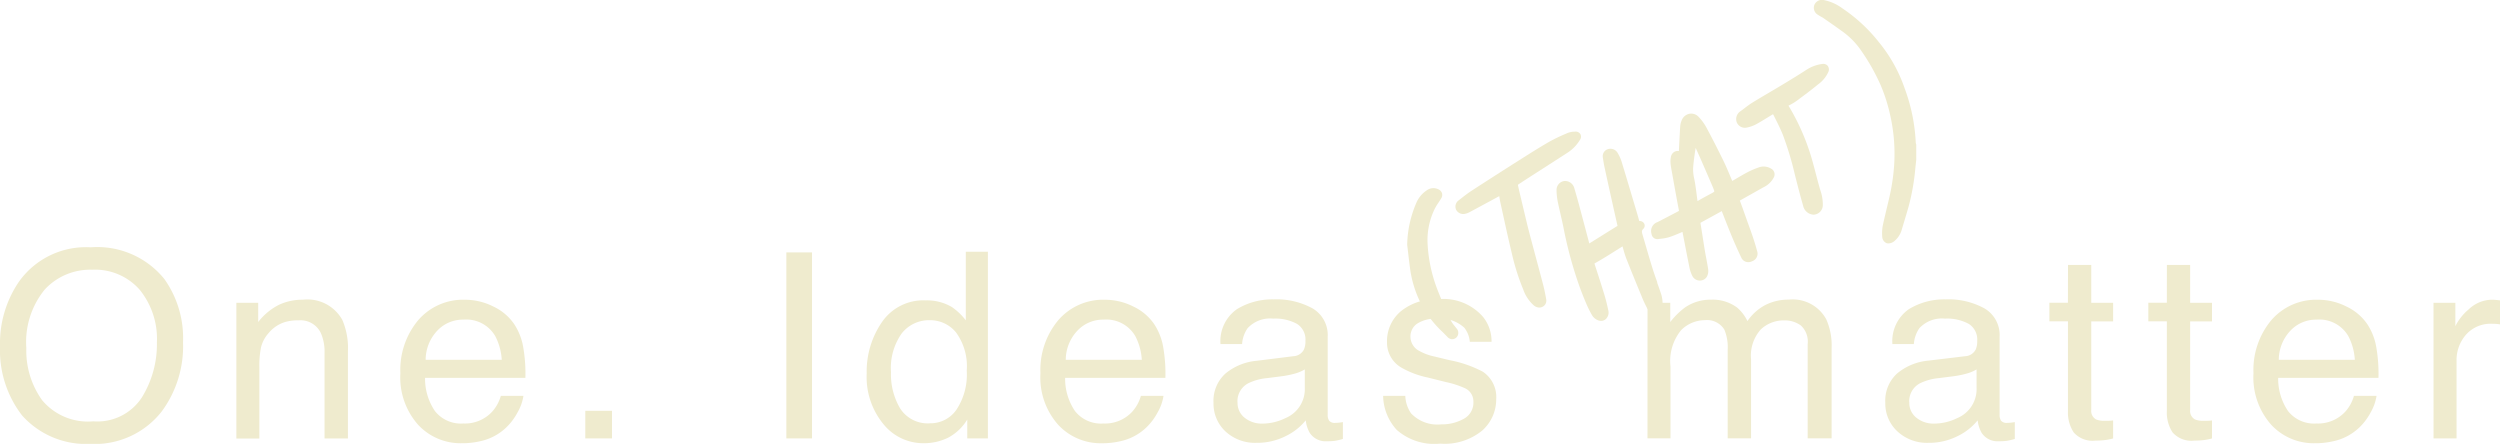
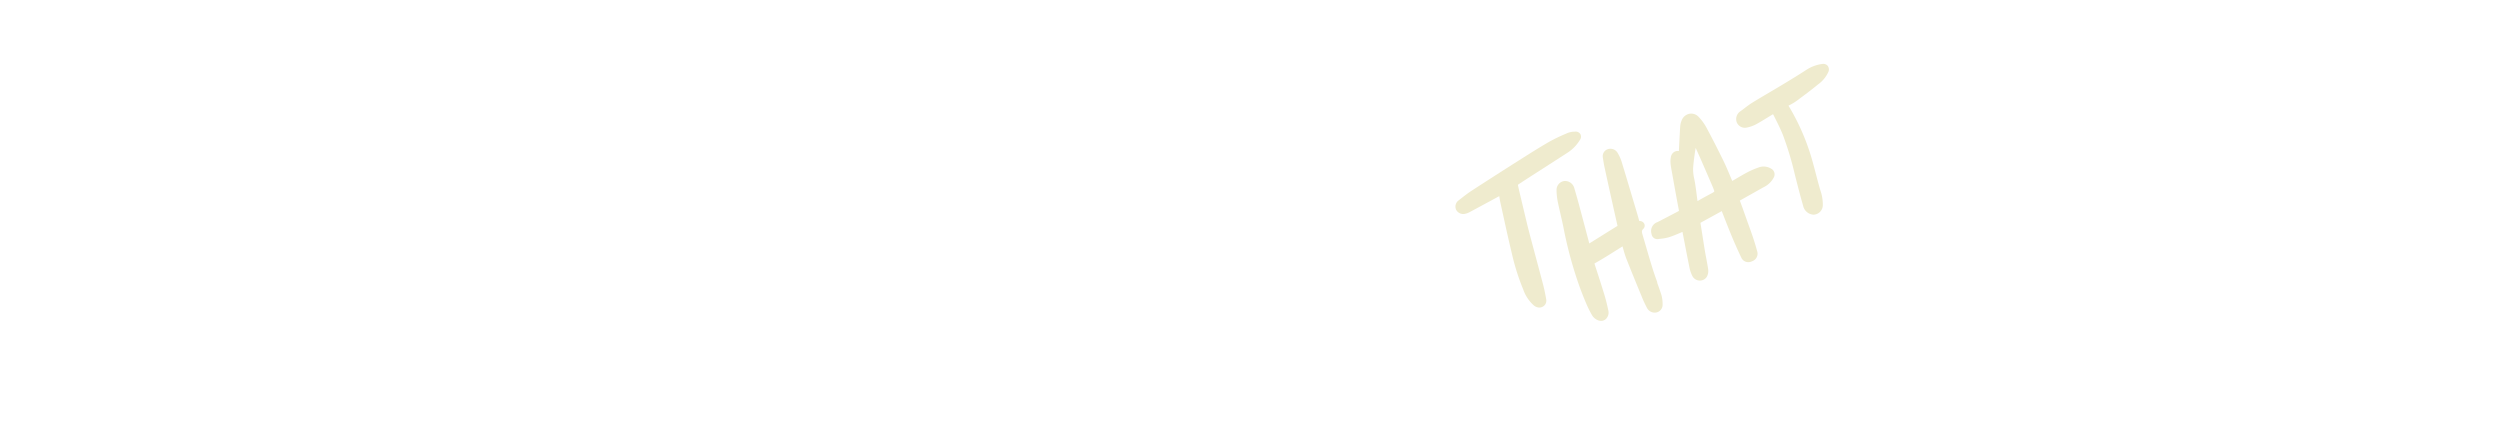
<svg xmlns="http://www.w3.org/2000/svg" width="188" height="33.379" viewBox="0 0 188 33.379">
  <defs>
    <clipPath id="clip-path">
      <rect id="Rectangle_51" data-name="Rectangle 51" width="38.284" height="25.509" fill="#efebce" />
    </clipPath>
  </defs>
  <g id="meta_logo_one" data-name="meta / logo / one" transform="translate(0 0.59)">
-     <path id="Path_501" data-name="Path 501" d="M8.658-34.63a6.487,6.487,0,0,1,5.535,2.381A7.668,7.668,0,0,1,15.6-27.5a8.266,8.266,0,0,1-1.6,5.21A6.387,6.387,0,0,1,8.62-19.849,6.447,6.447,0,0,1,3.5-21.982a8.008,8.008,0,0,1-1.662-5.2A8.219,8.219,0,0,1,3.258-32.04,6.18,6.18,0,0,1,8.658-34.63Zm.192,13.086a3.992,3.992,0,0,0,3.656-1.8,7.591,7.591,0,0,0,1.129-4.129,5.856,5.856,0,0,0-1.3-3.972,4.462,4.462,0,0,0-3.56-1.5A4.656,4.656,0,0,0,5.2-31.454a6.246,6.246,0,0,0-1.384,4.4A6.382,6.382,0,0,0,5-23.139,4.481,4.481,0,0,0,8.851-21.544Zm10.76-8.915h1.643v1.448A4.6,4.6,0,0,1,22.8-30.3a4.156,4.156,0,0,1,1.816-.39,3,3,0,0,1,2.96,1.514A5.336,5.336,0,0,1,28-26.8v6.543H26.241v-6.429a3.454,3.454,0,0,0-.279-1.5,1.692,1.692,0,0,0-1.672-.952,3.433,3.433,0,0,0-1.009.124,2.6,2.6,0,0,0-1.249.838,2.516,2.516,0,0,0-.562,1.043,6.96,6.96,0,0,0-.13,1.538v5.343h-1.73Zm17.2-.229a4.728,4.728,0,0,1,2.124.51A3.907,3.907,0,0,1,40.5-28.859a4.527,4.527,0,0,1,.692,1.8,11.676,11.676,0,0,1,.154,2.248H33.8a4.335,4.335,0,0,0,.74,2.491,2.487,2.487,0,0,0,2.143.938,2.782,2.782,0,0,0,2.162-.886,2.978,2.978,0,0,0,.653-1.191h1.7a3.53,3.53,0,0,1-.447,1.252,4.458,4.458,0,0,1-.85,1.129,4.042,4.042,0,0,1-1.951,1.029,5.976,5.976,0,0,1-1.413.152,4.352,4.352,0,0,1-3.257-1.386,5.363,5.363,0,0,1-1.336-3.881,5.83,5.83,0,0,1,1.345-3.991A4.456,4.456,0,0,1,36.809-30.687Zm2.758,4.515a4.412,4.412,0,0,0-.49-1.781A2.517,2.517,0,0,0,36.7-29.192a2.642,2.642,0,0,0-2,.852,3.2,3.2,0,0,0-.855,2.167Zm6.282,3.838h2.008v2.076H45.849ZM60.97-34.249H62.9v13.991H60.97Zm7.868,9.01a5.022,5.022,0,0,0,.7,2.743,2.465,2.465,0,0,0,2.249,1.1,2.375,2.375,0,0,0,1.975-1.024,4.8,4.8,0,0,0,.774-2.938,4.317,4.317,0,0,0-.8-2.862,2.5,2.5,0,0,0-1.97-.929,2.609,2.609,0,0,0-2.119.991A4.508,4.508,0,0,0,68.838-25.239Zm2.6-5.4a3.687,3.687,0,0,1,1.979.5,4.633,4.633,0,0,1,1.047,1V-34.3h1.662v14.039H74.575v-1.419a3.728,3.728,0,0,1-1.432,1.362,4.128,4.128,0,0,1-1.893.419,3.846,3.846,0,0,1-2.979-1.433,5.572,5.572,0,0,1-1.259-3.814,6.543,6.543,0,0,1,1.148-3.862A3.77,3.77,0,0,1,71.442-30.64Zm13.5-.048a4.728,4.728,0,0,1,2.124.51,3.907,3.907,0,0,1,1.566,1.319,4.527,4.527,0,0,1,.692,1.8,11.676,11.676,0,0,1,.154,2.248H81.933a4.335,4.335,0,0,0,.74,2.491,2.487,2.487,0,0,0,2.143.938,2.782,2.782,0,0,0,2.162-.886,2.978,2.978,0,0,0,.653-1.191h1.7a3.53,3.53,0,0,1-.447,1.252,4.458,4.458,0,0,1-.85,1.129,4.042,4.042,0,0,1-1.951,1.029,5.976,5.976,0,0,1-1.413.152,4.352,4.352,0,0,1-3.257-1.386,5.363,5.363,0,0,1-1.336-3.881,5.83,5.83,0,0,1,1.345-3.991A4.456,4.456,0,0,1,84.941-30.687ZM87.7-26.173a4.412,4.412,0,0,0-.49-1.781,2.517,2.517,0,0,0-2.373-1.238,2.642,2.642,0,0,0-2,.852,3.2,3.2,0,0,0-.855,2.167Zm7.2,3.2a1.407,1.407,0,0,0,.548,1.171,2.043,2.043,0,0,0,1.3.429,3.973,3.973,0,0,0,1.768-.419,2.357,2.357,0,0,0,1.441-2.276v-1.381a2.974,2.974,0,0,1-.817.333,7.015,7.015,0,0,1-.98.19l-1.047.133a4.033,4.033,0,0,0-1.413.39A1.519,1.519,0,0,0,94.894-22.973Zm4.19-3.467a.94.94,0,0,0,.8-.5,1.5,1.5,0,0,0,.115-.657,1.388,1.388,0,0,0-.629-1.271,3.4,3.4,0,0,0-1.8-.4,2.3,2.3,0,0,0-1.922.724,2.368,2.368,0,0,0-.413,1.191H93.616a2.936,2.936,0,0,1,1.235-2.624,5.1,5.1,0,0,1,2.753-.738,5.642,5.642,0,0,1,2.95.686,2.321,2.321,0,0,1,1.124,2.133v5.876a.747.747,0,0,0,.111.429.536.536,0,0,0,.466.162q.115,0,.259-.014t.307-.043v1.267a4.853,4.853,0,0,1-.615.143,4.534,4.534,0,0,1-.577.029,1.427,1.427,0,0,1-1.3-.629,2.411,2.411,0,0,1-.3-.943,4.394,4.394,0,0,1-1.518,1.191,4.73,4.73,0,0,1-2.181.5A3.26,3.26,0,0,1,94-20.777a2.851,2.851,0,0,1-.908-2.157,2.766,2.766,0,0,1,.894-2.2,4.272,4.272,0,0,1,2.345-.962Zm8.425,2.981a2.479,2.479,0,0,0,.432,1.314,2.73,2.73,0,0,0,2.268.829,3.368,3.368,0,0,0,1.691-.414,1.374,1.374,0,0,0,.73-1.281,1.094,1.094,0,0,0-.586-1,7.011,7.011,0,0,0-1.48-.486l-1.374-.343a6.739,6.739,0,0,1-1.941-.724,2.16,2.16,0,0,1-1.115-1.924,2.928,2.928,0,0,1,1.052-2.343,4.222,4.222,0,0,1,2.83-.9,3.945,3.945,0,0,1,3.354,1.352A2.918,2.918,0,0,1,114-27.525h-1.634a1.973,1.973,0,0,0-.413-1.057,2.649,2.649,0,0,0-2.066-.676,2.486,2.486,0,0,0-1.485.371,1.161,1.161,0,0,0-.5.981,1.206,1.206,0,0,0,.663,1.067,4.006,4.006,0,0,0,1.134.419l1.143.276a8.892,8.892,0,0,1,2.5.867,2.288,2.288,0,0,1,1.009,2.067,3.137,3.137,0,0,1-1.043,2.352,4.464,4.464,0,0,1-3.176.991A4.285,4.285,0,0,1,106.87-20.9a3.889,3.889,0,0,1-1.023-2.557Zm18.215-7h1.71v1.448a5.726,5.726,0,0,1,1.115-1.1,3.373,3.373,0,0,1,1.941-.581,3.073,3.073,0,0,1,1.979.6,3.14,3.14,0,0,1,.769,1.01,3.727,3.727,0,0,1,1.355-1.214,3.807,3.807,0,0,1,1.749-.4,2.865,2.865,0,0,1,2.825,1.486,4.819,4.819,0,0,1,.4,2.152v6.791h-1.8v-7.086a1.643,1.643,0,0,0-.514-1.4,2.047,2.047,0,0,0-1.254-.381,2.5,2.5,0,0,0-1.754.676,2.953,2.953,0,0,0-.735,2.257v5.934h-1.758v-6.657a3.432,3.432,0,0,0-.25-1.514,1.528,1.528,0,0,0-1.47-.714,2.548,2.548,0,0,0-1.782.752,3.666,3.666,0,0,0-.8,2.724v5.41h-1.73Zm19.687,7.486a1.407,1.407,0,0,0,.548,1.171,2.042,2.042,0,0,0,1.3.429,3.973,3.973,0,0,0,1.768-.419,2.357,2.357,0,0,0,1.441-2.276v-1.381a2.974,2.974,0,0,1-.817.333,7.016,7.016,0,0,1-.98.19l-1.047.133a4.033,4.033,0,0,0-1.413.39A1.519,1.519,0,0,0,145.411-22.973Zm4.19-3.467a.94.94,0,0,0,.8-.5,1.5,1.5,0,0,0,.115-.657,1.389,1.389,0,0,0-.629-1.271,3.4,3.4,0,0,0-1.8-.4,2.3,2.3,0,0,0-1.922.724,2.368,2.368,0,0,0-.413,1.191h-1.614a2.936,2.936,0,0,1,1.235-2.624,5.1,5.1,0,0,1,2.753-.738,5.641,5.641,0,0,1,2.95.686,2.321,2.321,0,0,1,1.124,2.133v5.876a.747.747,0,0,0,.111.429.536.536,0,0,0,.466.162q.115,0,.259-.014t.307-.043v1.267a4.853,4.853,0,0,1-.615.143,4.534,4.534,0,0,1-.577.029,1.427,1.427,0,0,1-1.3-.629,2.411,2.411,0,0,1-.3-.943,4.394,4.394,0,0,1-1.518,1.191,4.73,4.73,0,0,1-2.181.5,3.26,3.26,0,0,1-2.34-.862,2.851,2.851,0,0,1-.908-2.157,2.766,2.766,0,0,1,.894-2.2,4.272,4.272,0,0,1,2.345-.962Zm7.743-6.867h1.749v2.848h1.643v1.4h-1.643V-22.4a.719.719,0,0,0,.365.714,1.564,1.564,0,0,0,.673.1q.125,0,.269,0t.336-.024v1.352a3.891,3.891,0,0,1-.62.124,5.945,5.945,0,0,1-.7.038,1.886,1.886,0,0,1-1.643-.614,2.712,2.712,0,0,1-.432-1.6v-6.753H155.95v-1.4h1.393Zm7.436,0h1.749v2.848h1.643v1.4h-1.643V-22.4a.719.719,0,0,0,.365.714,1.564,1.564,0,0,0,.673.1q.125,0,.269,0t.336-.024v1.352a3.891,3.891,0,0,1-.62.124,5.945,5.945,0,0,1-.7.038,1.886,1.886,0,0,1-1.643-.614,2.712,2.712,0,0,1-.432-1.6v-6.753h-1.393v-1.4h1.393Zm11.375,2.619a4.728,4.728,0,0,1,2.124.51,3.907,3.907,0,0,1,1.566,1.319,4.527,4.527,0,0,1,.692,1.8,11.676,11.676,0,0,1,.154,2.248h-7.543a4.335,4.335,0,0,0,.74,2.491,2.487,2.487,0,0,0,2.143.938,2.782,2.782,0,0,0,2.162-.886,2.978,2.978,0,0,0,.653-1.191h1.7a3.53,3.53,0,0,1-.447,1.252,4.458,4.458,0,0,1-.85,1.129,4.042,4.042,0,0,1-1.951,1.029,5.976,5.976,0,0,1-1.413.152,4.352,4.352,0,0,1-3.257-1.386,5.363,5.363,0,0,1-1.336-3.881,5.83,5.83,0,0,1,1.345-3.991A4.456,4.456,0,0,1,176.155-30.687Zm2.758,4.515a4.412,4.412,0,0,0-.49-1.781,2.517,2.517,0,0,0-2.373-1.238,2.642,2.642,0,0,0-2,.852,3.2,3.2,0,0,0-.855,2.167Zm5.917-4.286h1.643V-28.7a3.9,3.9,0,0,1,.99-1.252,2.578,2.578,0,0,1,1.816-.738q.048,0,.163.01t.394.038v1.81a2.606,2.606,0,0,0-.283-.038q-.13-.01-.283-.01a2.479,2.479,0,0,0-2.008.833,2.894,2.894,0,0,0-.7,1.919v5.867h-1.73Z" transform="translate(-1.836 52.638)" fill="#efebce" />
    <g id="that" transform="translate(105.819 -0.59)">
      <g id="Group_13" data-name="Group 13" clip-path="url(#clip-path)">
-         <path id="Path_495" data-name="Path 495" d="M484.675,10.864c-.005-.021-.011-.042-.017-.062a.433.433,0,0,1-.014-.054A13.528,13.528,0,0,0,483.8,6.62a11.184,11.184,0,0,0-1.917-3.433A12.1,12.1,0,0,0,479.127.629a3.5,3.5,0,0,0-1.363-.617.625.625,0,0,0-.745.357.606.606,0,0,0,.287.755c.076.052.154.1.23.139s.141.08.2.123c.447.309.9.625,1.332.937A5.788,5.788,0,0,1,480.533,3.8a15.322,15.322,0,0,1,1.491,2.653,12.686,12.686,0,0,1,.72,2.317,13.12,13.12,0,0,1,.274,3.651,15.3,15.3,0,0,1-.338,2.317c-.07.313-.147.631-.221.938-.1.427-.209.869-.3,1.308a3.2,3.2,0,0,0-.036.832.541.541,0,0,0,.34.475.526.526,0,0,0,.114.012.7.7,0,0,0,.442-.16,1.736,1.736,0,0,0,.556-.816c.072-.248.147-.5.221-.743.1-.339.208-.69.305-1.038a16.489,16.489,0,0,0,.508-2.868c.015-.15.031-.3.048-.449l.023-.209V10.889Z" transform="translate(-446.397 0)" fill="#efebce" />
        <path id="Path_496" data-name="Path 496" d="M295.386,139.527a1.08,1.08,0,0,0-1.014-.095,6.045,6.045,0,0,0-.838.366c-.243.129-.482.269-.713.405-.131.077-.261.154-.393.229l0-.006c-.058-.135-.115-.271-.172-.407-.152-.36-.308-.733-.484-1.093-.419-.857-.849-1.7-1.279-2.5a3.777,3.777,0,0,0-.579-.8.763.763,0,0,0-.707-.246.8.8,0,0,0-.589.517,1.4,1.4,0,0,0-.1.406c-.024.365-.043.736-.061,1.094q-.01.2-.02.392l-.02.394a.53.53,0,0,0-.334.055.561.561,0,0,0-.269.405,1.648,1.648,0,0,0-.022.488c.019.2.055.388.089.574l.019.1q.055.308.11.616c.13.727.264,1.478.409,2.216a.175.175,0,0,1,0,.044.321.321,0,0,1-.06.038l-.108.057c-.47.248-.955.5-1.437.748a.712.712,0,0,0-.453.893.439.439,0,0,0,.51.384l.16-.02a3.443,3.443,0,0,0,.652-.121c.292-.093.575-.214.848-.331l.157-.067.092.476c.138.715.28,1.454.428,2.18a2.5,2.5,0,0,0,.218.653.637.637,0,0,0,.539.352H290a.613.613,0,0,0,.518-.285.9.9,0,0,0,.1-.573c-.036-.252-.084-.5-.13-.749-.033-.175-.068-.356-.1-.533-.061-.369-.12-.746-.177-1.11-.055-.349-.109-.7-.166-1.046-.008-.047,0-.051.029-.067q.383-.212.768-.421.4-.219.8-.441l.2.515c.185.471.377.957.575,1.433.206.494.432,1,.693,1.549a.58.58,0,0,0,.332.311.643.643,0,0,0,.495-.042.6.6,0,0,0,.36-.771c-.1-.376-.216-.745-.32-1.056-.092-.274-.191-.55-.288-.816q-.064-.177-.128-.354-.077-.216-.153-.432c-.12-.341-.244-.693-.375-1.037l-.012-.031L293,141.91l.07-.041q.487-.276.976-.549l.708-.4a1.685,1.685,0,0,0,.8-.751.487.487,0,0,0-.167-.644m-4.424,1.792c-.31.163-.586.313-.846.458-.1.055-.192.111-.3.173-.023-.165-.044-.331-.065-.5-.048-.383-.1-.778-.178-1.166a3.152,3.152,0,0,1-.087-.795c.019-.336.065-.681.11-1.015l.014-.1c.019-.14.044-.284.069-.425.156.345.315.7.471,1.055.261.6.519,1.193.758,1.75.074.171.125.3.166.429.01.03.02.061-.117.133" transform="translate(-267.984 -126.824)" fill="#efebce" />
        <path id="Path_497" data-name="Path 497" d="M182.9,187.214c-.114-.318-.232-.647-.335-.972-.193-.612-.375-1.239-.551-1.846q-.117-.4-.234-.8c-.061-.207-.049-.3.051-.4a.341.341,0,0,0,.09-.392.387.387,0,0,0-.383-.21c-.046-.181-.1-.376-.171-.613l-.207-.694c-.313-1.051-.636-2.138-.962-3.205a3.211,3.211,0,0,0-.287-.615.623.623,0,0,0-.737-.275.548.548,0,0,0-.372.619l0,.013c.041.263.084.536.142.8.3,1.381.615,2.793.957,4.316,0,.009,0,.016,0,.021l-.01.007c-.461.283-.926.574-1.377.856l-.734.458c-.031-.128-.061-.247-.093-.367l-.021-.078c-.216-.817-.44-1.661-.663-2.491-.113-.42-.235-.841-.34-1.2a.73.73,0,0,0-.733-.565.678.678,0,0,0-.61.705,4.811,4.811,0,0,0,.09.848c.067.327.143.656.216.975s.148.643.214.965a30.282,30.282,0,0,0,1.243,4.545c.119.318.279.735.457,1.148a7.89,7.89,0,0,0,.453.916.934.934,0,0,0,.475.385.637.637,0,0,0,.2.034.535.535,0,0,0,.355-.132.675.675,0,0,0,.188-.662c-.093-.448-.191-.838-.3-1.19-.21-.693-.438-1.393-.658-2.07l-.077-.238c0-.009,0-.016-.006-.022l.015-.009c.276-.154.564-.324.88-.518.206-.127.411-.255.615-.384s.4-.253.6-.378l.052.182c.072.253.146.515.246.768.356.9.712,1.772,1.142,2.812a8.683,8.683,0,0,0,.4.864.654.654,0,0,0,.659.352.588.588,0,0,0,.516-.623,2.461,2.461,0,0,0-.1-.737c-.1-.305-.208-.611-.314-.907" transform="translate(-164.087 -165.972)" fill="#efebce" />
        <path id="Path_498" data-name="Path 498" d="M63.434,169.212c-.055-.286-.112-.582-.188-.872-.171-.654-.349-1.318-.521-1.96-.179-.67-.365-1.362-.543-2.044-.121-.461-.233-.934-.341-1.391q-.064-.269-.128-.537l-.068-.283c-.1-.433-.213-.881-.307-1.323a.138.138,0,0,1,.016-.036c.482-.32.977-.637,1.457-.945l.452-.29,1.831-1.179a2.968,2.968,0,0,0,.9-.934.409.409,0,0,0,.039-.451.419.419,0,0,0-.418-.182h-.01a1.518,1.518,0,0,0-.529.1l-.138.06a12.5,12.5,0,0,0-1.254.606c-.765.442-1.522.922-2.254,1.386l-.024.015c-1.316.834-2.479,1.58-3.556,2.281-.274.178-.533.38-.783.575l-.194.151a.575.575,0,0,0-.181.7.606.606,0,0,0,.691.3,1.276,1.276,0,0,0,.3-.109c.452-.241.909-.489,1.351-.728l.188-.1.667-.363.047-.026c.023.158.046.309.079.461q.09.407.179.814c.219,1,.446,2.035.691,3.049a16.8,16.8,0,0,0,.85,2.688,2.852,2.852,0,0,0,.791,1.2.68.68,0,0,0,.42.169.528.528,0,0,0,.206-.043.505.505,0,0,0,.312-.579Z" transform="translate(-53.01 -146.885)" fill="#efebce" />
        <path id="Path_499" data-name="Path 499" d="M392.384,76.1a2.882,2.882,0,0,0-1.194.439c-.564.366-1.133.715-1.813,1.125-.315.19-.638.38-.95.564-.43.253-.875.515-1.307.782-.207.127-.4.274-.586.416-.1.08-.212.162-.32.238a.707.707,0,0,0-.288.767.658.658,0,0,0,.748.46,2.532,2.532,0,0,0,.716-.247c.3-.161.589-.341.871-.515l.33-.2a.828.828,0,0,1,.084-.046.715.715,0,0,1,.04.071l.129.258c.2.393.4.8.565,1.208a23.656,23.656,0,0,1,.91,3.02q.079.313.16.627l.008.03c.141.546.287,1.11.449,1.661a.85.85,0,0,0,.777.678h.005a.722.722,0,0,0,.7-.734,3.243,3.243,0,0,0-.188-1.108c-.114-.379-.215-.77-.314-1.149-.07-.268-.142-.545-.218-.817a16.747,16.747,0,0,0-1.863-4.39l.068-.036a3.687,3.687,0,0,0,.5-.294l.1-.071c.514-.381,1.046-.775,1.549-1.191a2.347,2.347,0,0,0,.789-.959.446.446,0,0,0-.056-.444.42.42,0,0,0-.394-.14" transform="translate(-361.161 -71.292)" fill="#efebce" />
-         <path id="Path_500" data-name="Path 500" d="M3.592,234.429a2.3,2.3,0,0,1-.314-.454c-.32-.689-.688-1.492-1-2.3A11.131,11.131,0,0,1,1.54,228.3a5.35,5.35,0,0,1,.538-2.72,4.276,4.276,0,0,1,.283-.466c.063-.095.128-.193.189-.294a.488.488,0,0,0,.068-.412.512.512,0,0,0-.306-.3.838.838,0,0,0-.82.08,2.127,2.127,0,0,0-.813.978,8.343,8.343,0,0,0-.677,3.1v.018l0,.018c.025.2.048.406.072.608.052.448.106.911.172,1.366a8.376,8.376,0,0,0,1.017,2.861,8.14,8.14,0,0,0,1.422,1.737c.115.117.231.234.344.352a.531.531,0,0,0,.3.167.44.44,0,0,0,.062,0,.459.459,0,0,0,.318-.134.494.494,0,0,0,0-.68c-.04-.052-.081-.1-.123-.154" transform="translate(0 -209.887)" fill="#efebce" />
      </g>
    </g>
  </g>
</svg>